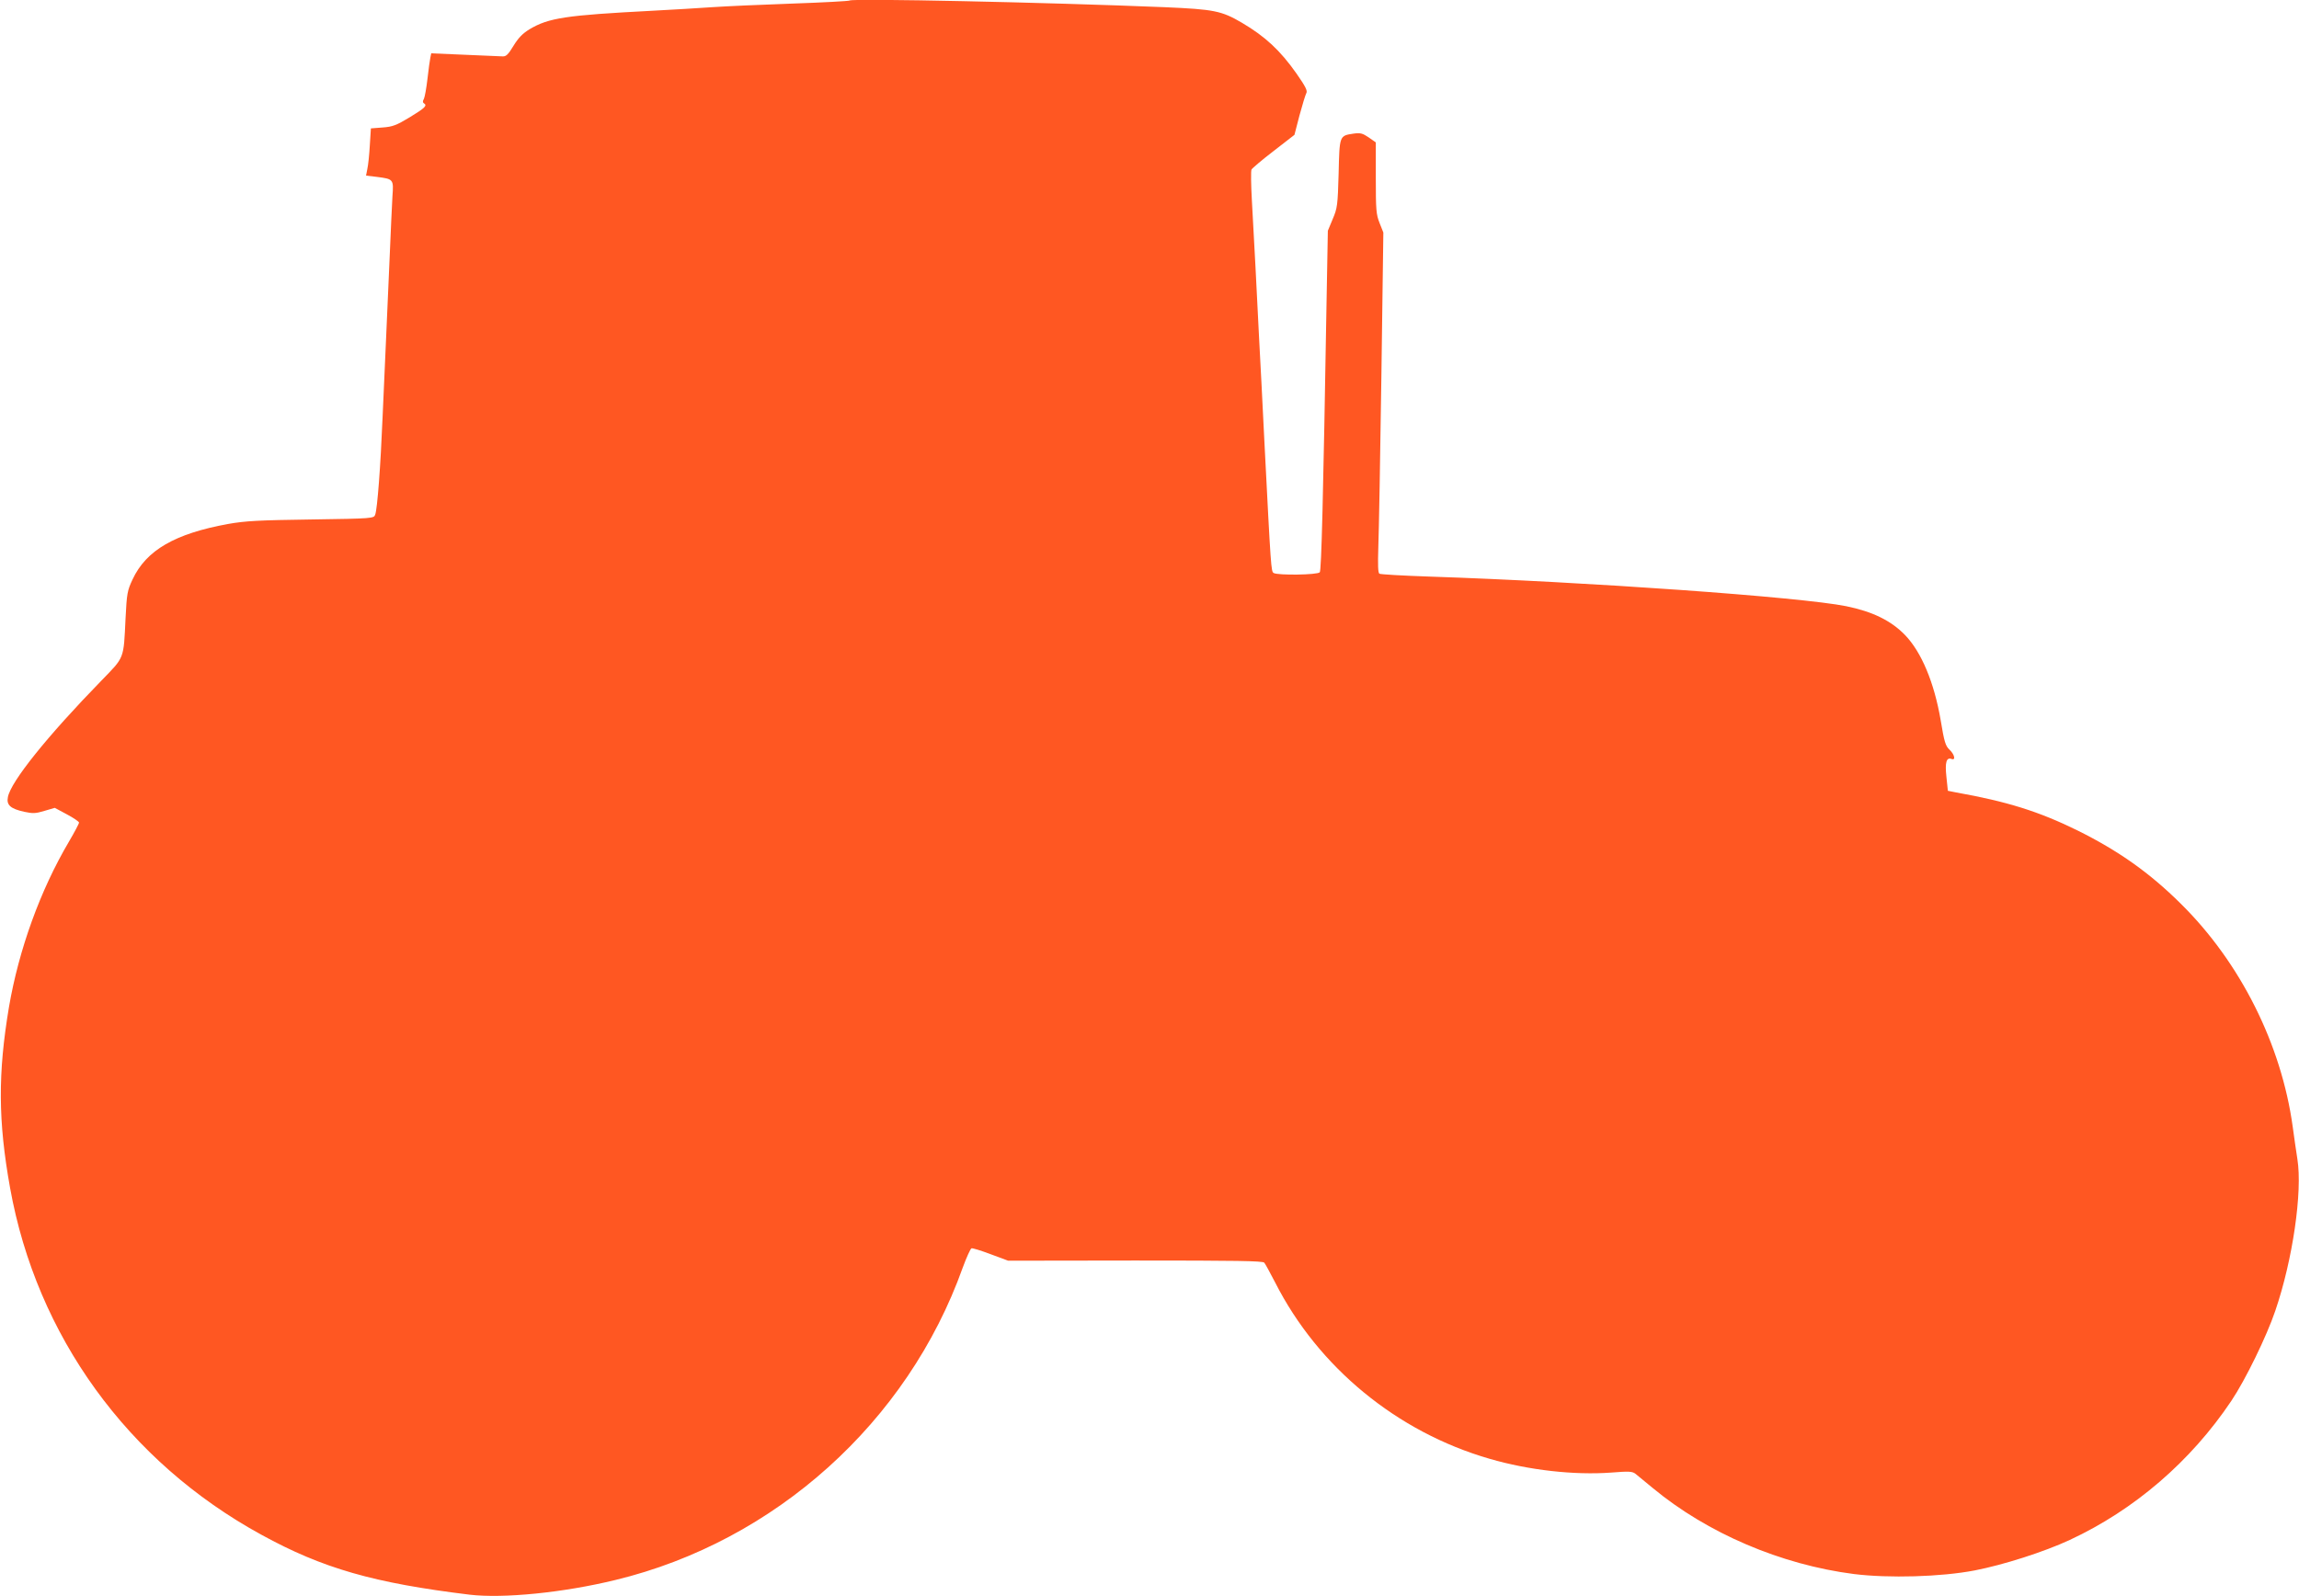
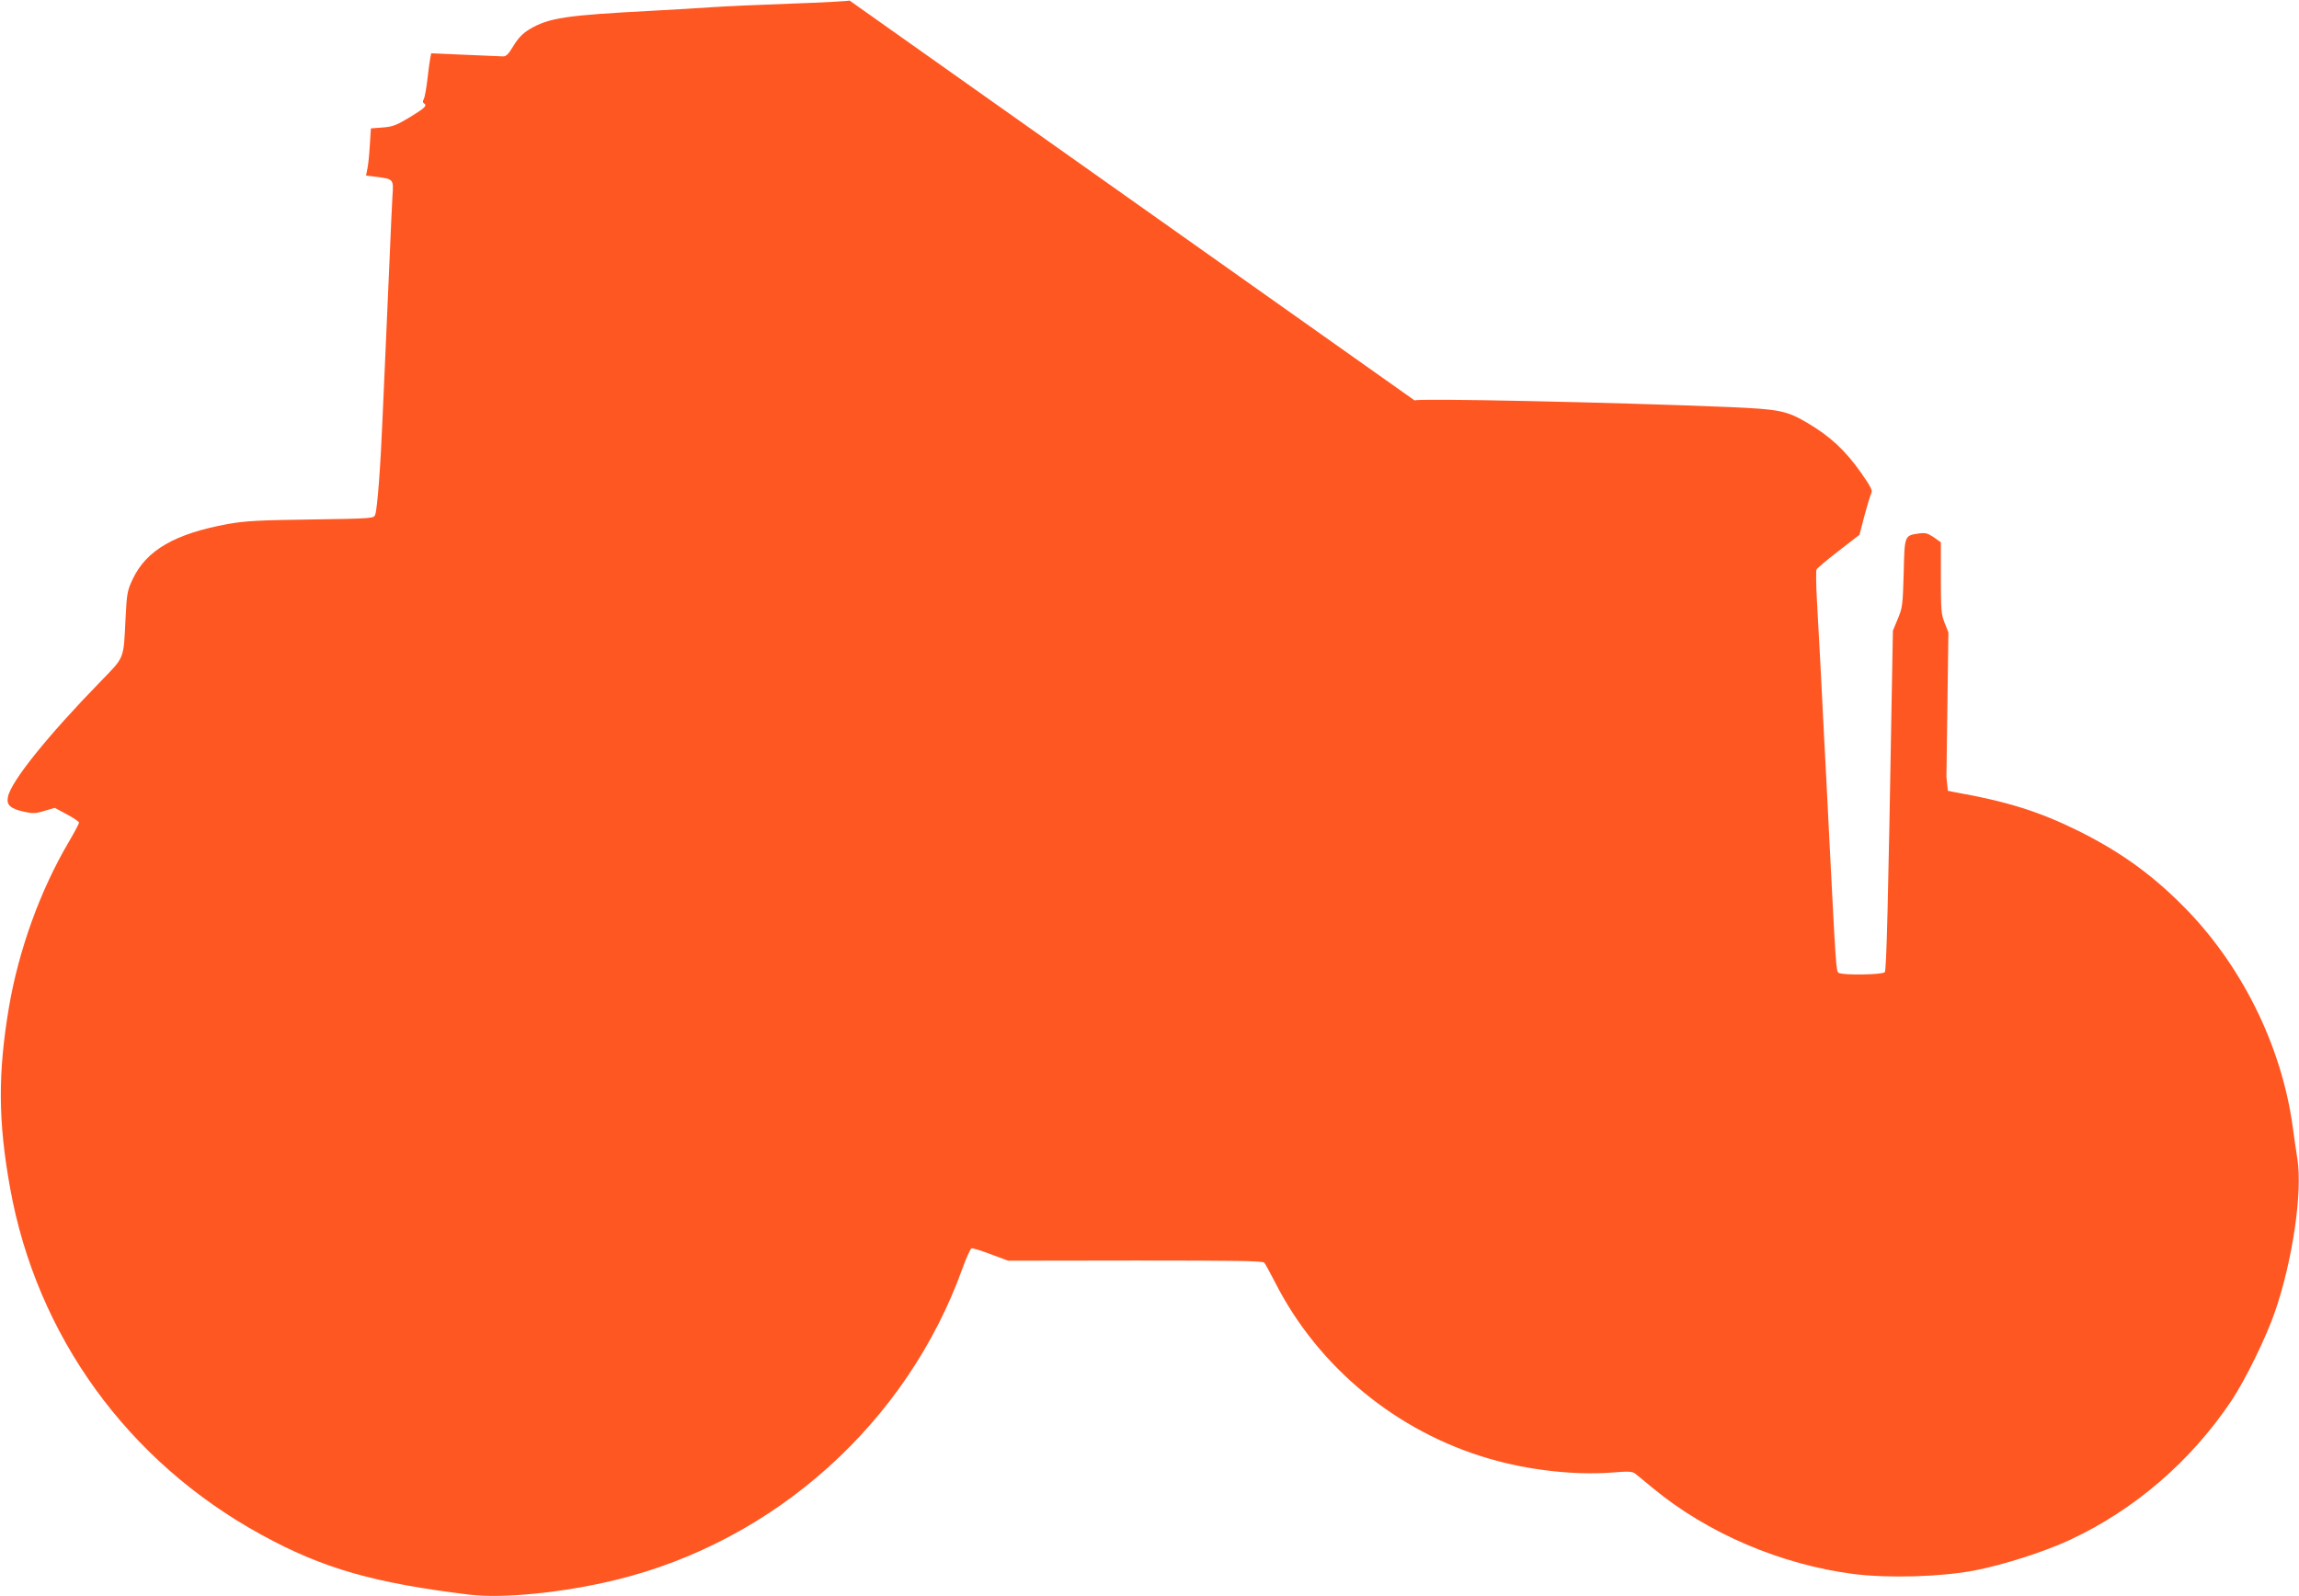
<svg xmlns="http://www.w3.org/2000/svg" version="1.0" width="1280pt" height="889pt" viewBox="0 0 1280 889" preserveAspectRatio="xMidYMid meet">
  <g transform="translate(0,889) scale(0.1,-0.1)" fill="#ff5722" stroke="none">
-     <path d="M4730 8887 c-3 -3 -147 -11 -320 -17 -173 -6 -373 -15 -445 -20 -71 -5 -222 -14 -335 -20 -479 -25 -575 -39 -682 -103 -39 -24 -62 -48 -89 -92 -29 -48 -41 -60 -60 -59 -13 1 -108 5 -211 9 l-187 8 -5 -24 c-3 -13 -10 -66 -16 -118 -6 -52 -15 -102 -20 -112 -7 -11 -7 -20 0 -24 20 -13 8 -25 -77 -77 -76 -46 -97 -54 -153 -58 l-65 -5 -6 -95 c-3 -52 -9 -111 -14 -132 l-7 -36 59 -7 c94 -12 95 -13 88 -108 -2 -45 -10 -192 -15 -327 -6 -135 -15 -339 -20 -455 -5 -115 -14 -318 -20 -450 -11 -270 -29 -509 -41 -541 -7 -21 -12 -22 -356 -27 -293 -4 -366 -8 -463 -25 -296 -54 -456 -146 -532 -309 -29 -62 -32 -77 -39 -217 -11 -230 -5 -213 -134 -346 -302 -310 -505 -563 -521 -649 -9 -44 14 -65 91 -82 47 -10 63 -10 112 5 l58 17 67 -36 c38 -20 68 -41 68 -46 0 -6 -25 -53 -56 -106 -160 -271 -279 -601 -334 -921 -62 -370 -61 -634 6 -1007 148 -824 655 -1525 1399 -1932 342 -188 627 -269 1160 -334 187 -22 521 11 812 82 888 215 1626 879 1933 1739 21 57 43 106 49 108 6 2 54 -13 107 -33 l97 -36 708 1 c560 0 710 -2 718 -12 6 -7 33 -57 61 -111 240 -472 678 -832 1193 -981 219 -64 473 -92 677 -77 100 8 118 7 136 -7 12 -10 55 -45 96 -79 304 -252 714 -427 1120 -479 194 -24 484 -16 672 20 160 31 386 103 530 170 359 167 673 437 899 774 78 116 197 360 245 502 97 284 152 662 123 845 -6 38 -18 120 -26 180 -63 458 -291 914 -622 1241 -174 173 -348 296 -578 410 -214 105 -389 160 -675 211 l-45 9 -8 77 c-9 82 0 111 29 100 24 -9 16 26 -12 52 -22 21 -29 42 -49 164 -36 210 -107 380 -199 475 -78 80 -180 130 -327 160 -252 51 -1446 136 -2321 165 -147 5 -272 12 -278 16 -8 5 -9 49 -6 148 3 78 11 504 17 947 l11 805 -21 53 c-19 48 -21 72 -21 251 l0 198 -40 28 c-34 23 -46 26 -83 21 -80 -12 -79 -9 -84 -222 -5 -177 -7 -193 -33 -254 l-27 -65 -7 -385 c-19 -1122 -29 -1506 -38 -1517 -12 -15 -234 -18 -257 -4 -14 9 -15 23 -51 726 -11 220 -24 483 -30 585 -5 102 -14 280 -20 395 -6 116 -15 282 -20 369 -5 88 -6 165 -2 172 4 7 59 54 123 103 l116 90 28 108 c16 59 33 115 38 124 8 13 -4 37 -55 110 -90 128 -174 206 -303 282 -114 67 -156 75 -431 87 -660 27 -1741 50 -1754 37z" />
+     <path d="M4730 8887 c-3 -3 -147 -11 -320 -17 -173 -6 -373 -15 -445 -20 -71 -5 -222 -14 -335 -20 -479 -25 -575 -39 -682 -103 -39 -24 -62 -48 -89 -92 -29 -48 -41 -60 -60 -59 -13 1 -108 5 -211 9 l-187 8 -5 -24 c-3 -13 -10 -66 -16 -118 -6 -52 -15 -102 -20 -112 -7 -11 -7 -20 0 -24 20 -13 8 -25 -77 -77 -76 -46 -97 -54 -153 -58 l-65 -5 -6 -95 c-3 -52 -9 -111 -14 -132 l-7 -36 59 -7 c94 -12 95 -13 88 -108 -2 -45 -10 -192 -15 -327 -6 -135 -15 -339 -20 -455 -5 -115 -14 -318 -20 -450 -11 -270 -29 -509 -41 -541 -7 -21 -12 -22 -356 -27 -293 -4 -366 -8 -463 -25 -296 -54 -456 -146 -532 -309 -29 -62 -32 -77 -39 -217 -11 -230 -5 -213 -134 -346 -302 -310 -505 -563 -521 -649 -9 -44 14 -65 91 -82 47 -10 63 -10 112 5 l58 17 67 -36 c38 -20 68 -41 68 -46 0 -6 -25 -53 -56 -106 -160 -271 -279 -601 -334 -921 -62 -370 -61 -634 6 -1007 148 -824 655 -1525 1399 -1932 342 -188 627 -269 1160 -334 187 -22 521 11 812 82 888 215 1626 879 1933 1739 21 57 43 106 49 108 6 2 54 -13 107 -33 l97 -36 708 1 c560 0 710 -2 718 -12 6 -7 33 -57 61 -111 240 -472 678 -832 1193 -981 219 -64 473 -92 677 -77 100 8 118 7 136 -7 12 -10 55 -45 96 -79 304 -252 714 -427 1120 -479 194 -24 484 -16 672 20 160 31 386 103 530 170 359 167 673 437 899 774 78 116 197 360 245 502 97 284 152 662 123 845 -6 38 -18 120 -26 180 -63 458 -291 914 -622 1241 -174 173 -348 296 -578 410 -214 105 -389 160 -675 211 l-45 9 -8 77 l11 805 -21 53 c-19 48 -21 72 -21 251 l0 198 -40 28 c-34 23 -46 26 -83 21 -80 -12 -79 -9 -84 -222 -5 -177 -7 -193 -33 -254 l-27 -65 -7 -385 c-19 -1122 -29 -1506 -38 -1517 -12 -15 -234 -18 -257 -4 -14 9 -15 23 -51 726 -11 220 -24 483 -30 585 -5 102 -14 280 -20 395 -6 116 -15 282 -20 369 -5 88 -6 165 -2 172 4 7 59 54 123 103 l116 90 28 108 c16 59 33 115 38 124 8 13 -4 37 -55 110 -90 128 -174 206 -303 282 -114 67 -156 75 -431 87 -660 27 -1741 50 -1754 37z" />
  </g>
</svg>